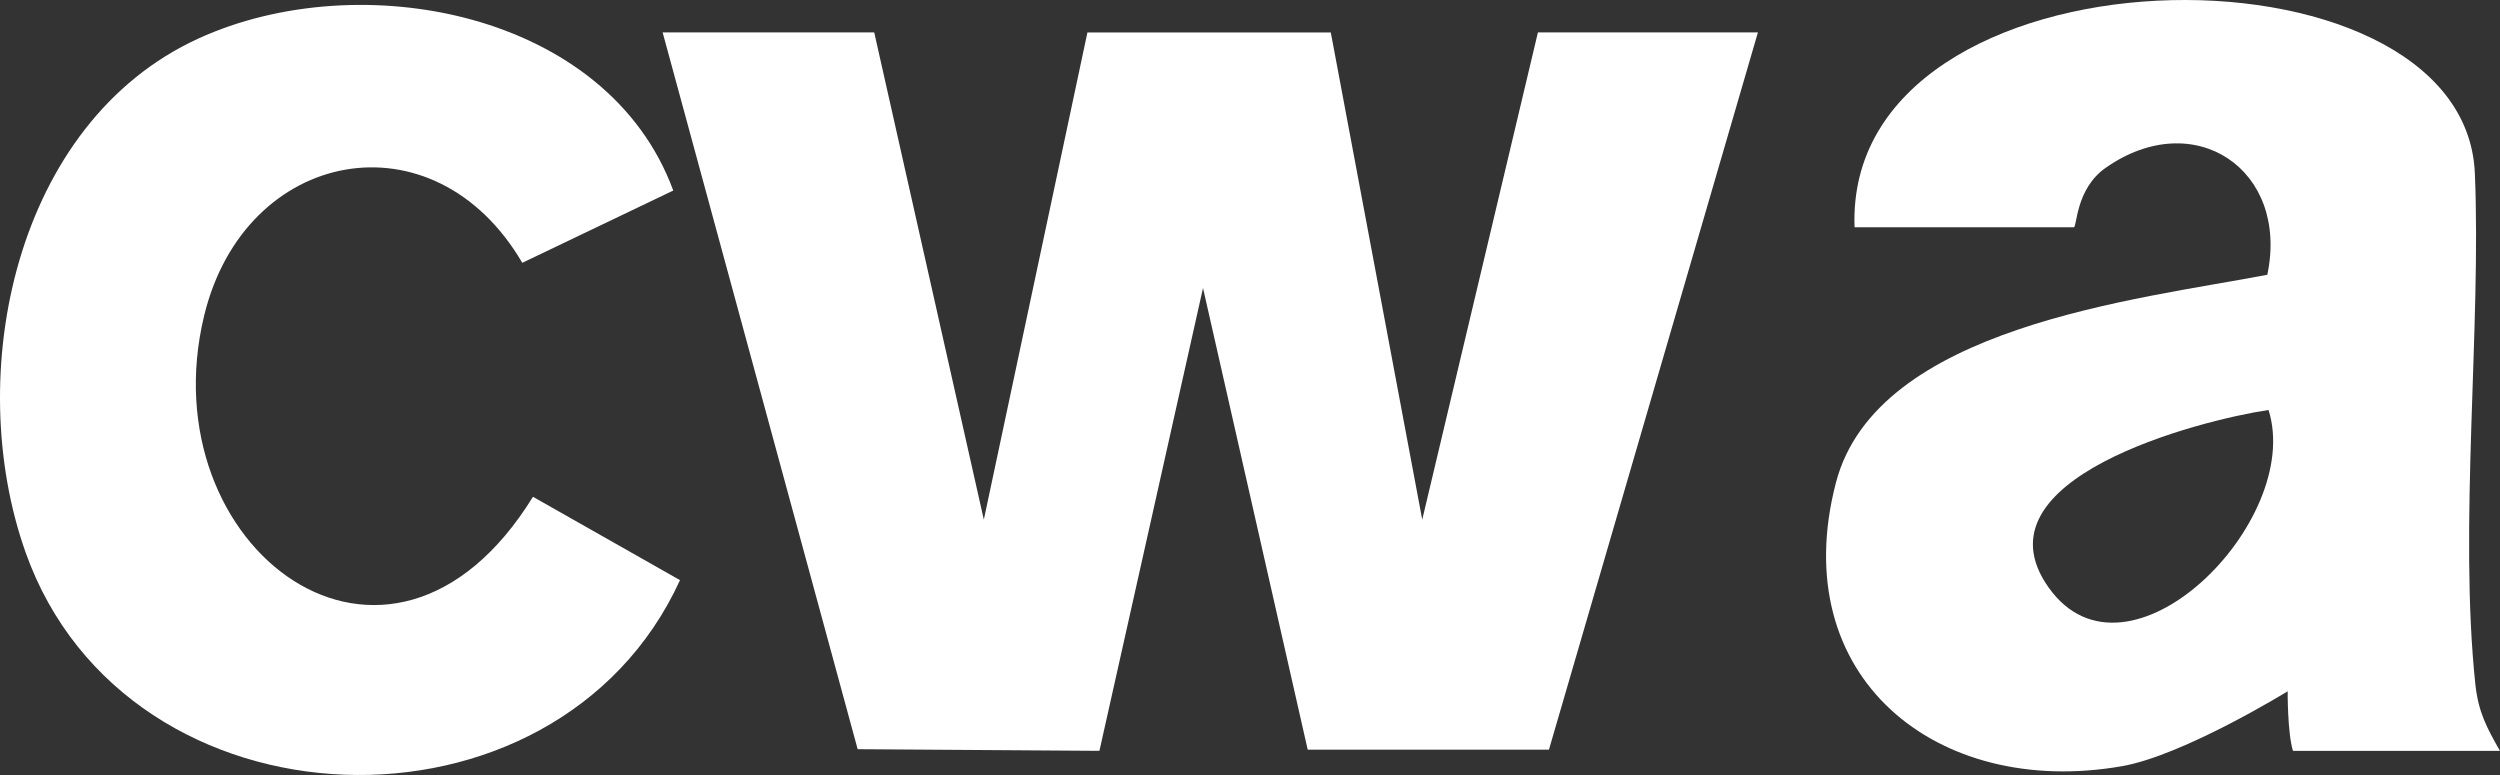
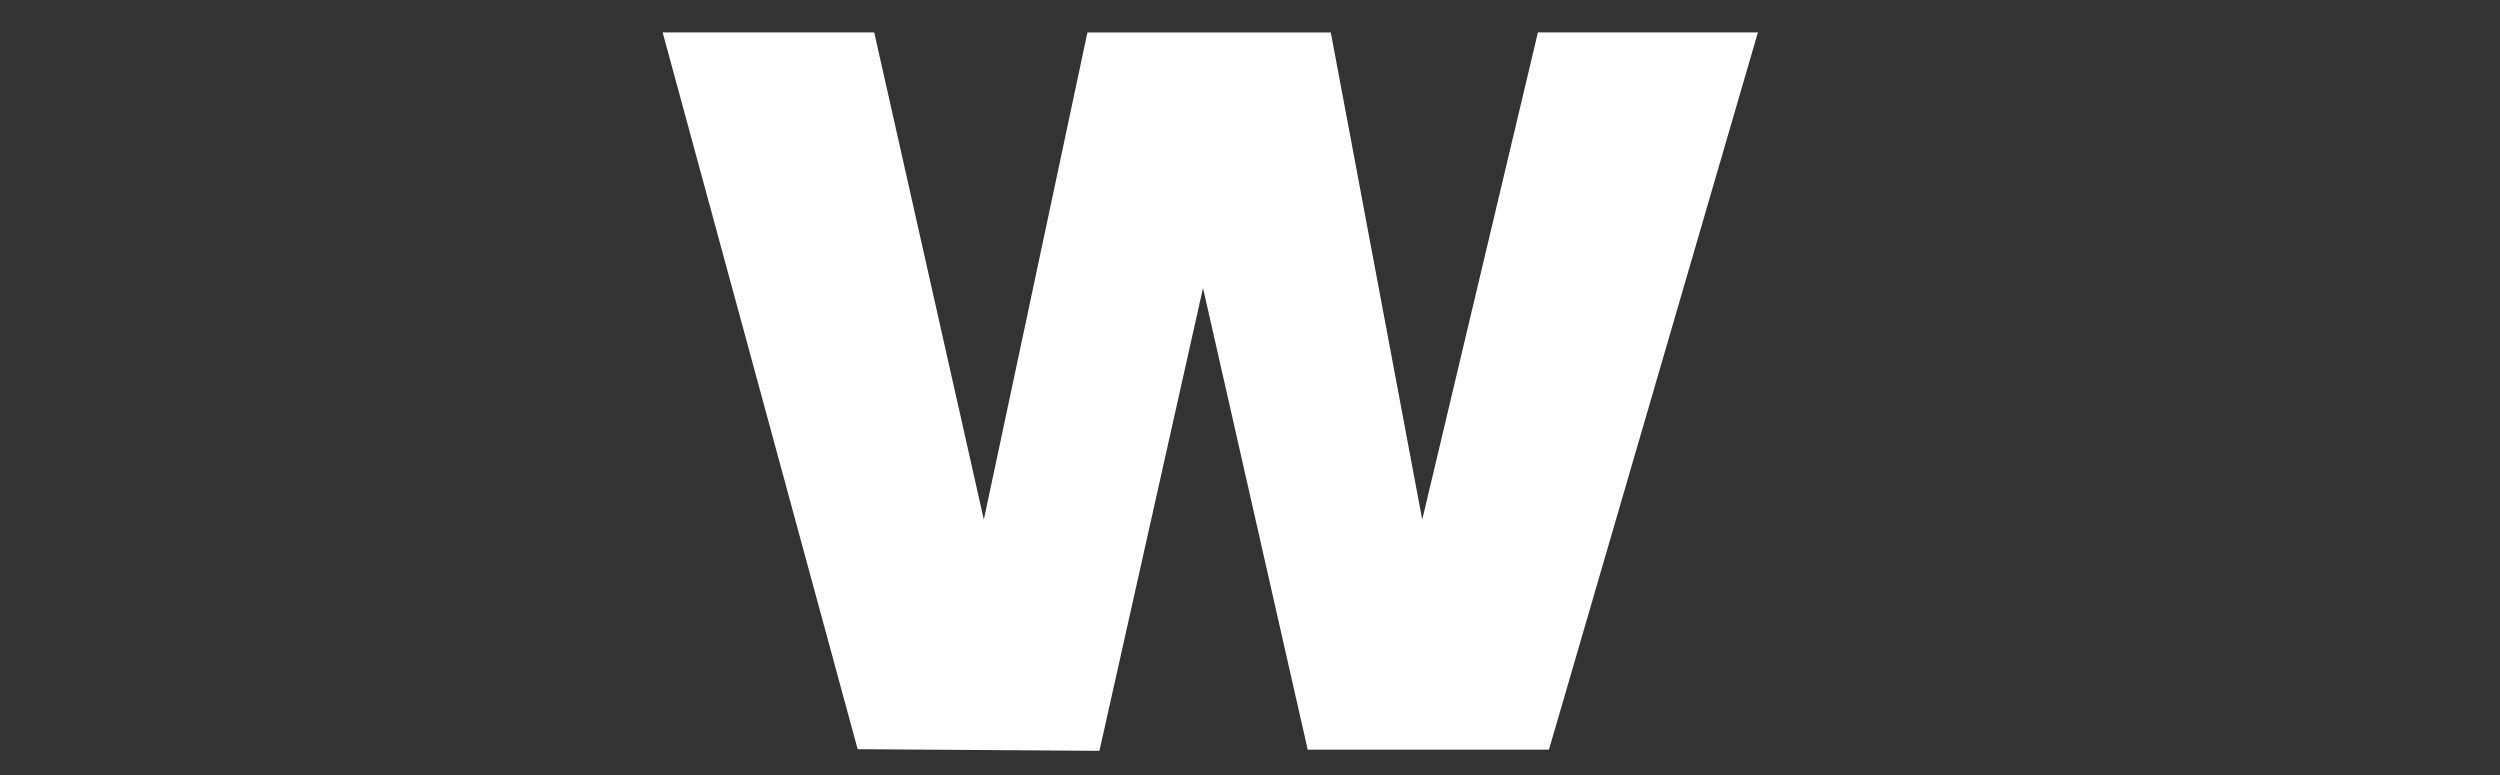
<svg xmlns="http://www.w3.org/2000/svg" id="Layer_2" viewBox="0 0 835.015 258.856">
  <rect x="0" y="0" width="835.015" height="258.856" fill="#333333" stroke="none" />
  <g id="Layer_1-2">
    <polygon points="291.995 10.823 328.605 173.563 363.205 10.843 444.495 10.853 475.035 173.563 513.675 10.823 587.155 10.823 517.355 250.403 436.785 250.403 401.815 96.203 367.215 250.783 286.465 250.233 221.325 10.823 291.995 10.823" fill="#fff" />
-     <path d="M835.015,250.803h-69.15c-1.86-6.07-1.77-19.91-1.77-19.91,0,0-34.74,21.4-55.31,25.01-61.94,10.86-112.48-29.88-95.57-94.7,13.59-52.09,100.62-61.11,144.08-69.43,7.39-35.03-24.29-56.52-53.98-35.73-10.1,7.07-9.54,19.86-10.66,19.86h-73.22c-3.55-96.37,203.72-99.4,207.18-18.04,2.18,51.11-5.4,118.25.17,170.67.98,9.28,3.82,14.56,8.23,22.28v-.01ZM757.705,136.933c-23.11,3.44-99.17,22.99-73.47,59.27,26.27,37.09,85.28-21.98,73.47-59.27h0Z" fill="#fff" />
-     <path d="M224.875,63.643l-50.43,24.14c-29.47-50.42-92.65-38.42-106.24,17.58-18.83,77.58,61.78,138.46,109.81,60.57l49.11,27.84c-41.35,90.47-184.81,85.93-218.59-9.31C-12.515,125.103,4.875,40.973,66.255,12.873,120.165-11.807,202.855,3.783,224.875,63.643h0Z" fill="#fff" />
  </g>
</svg>